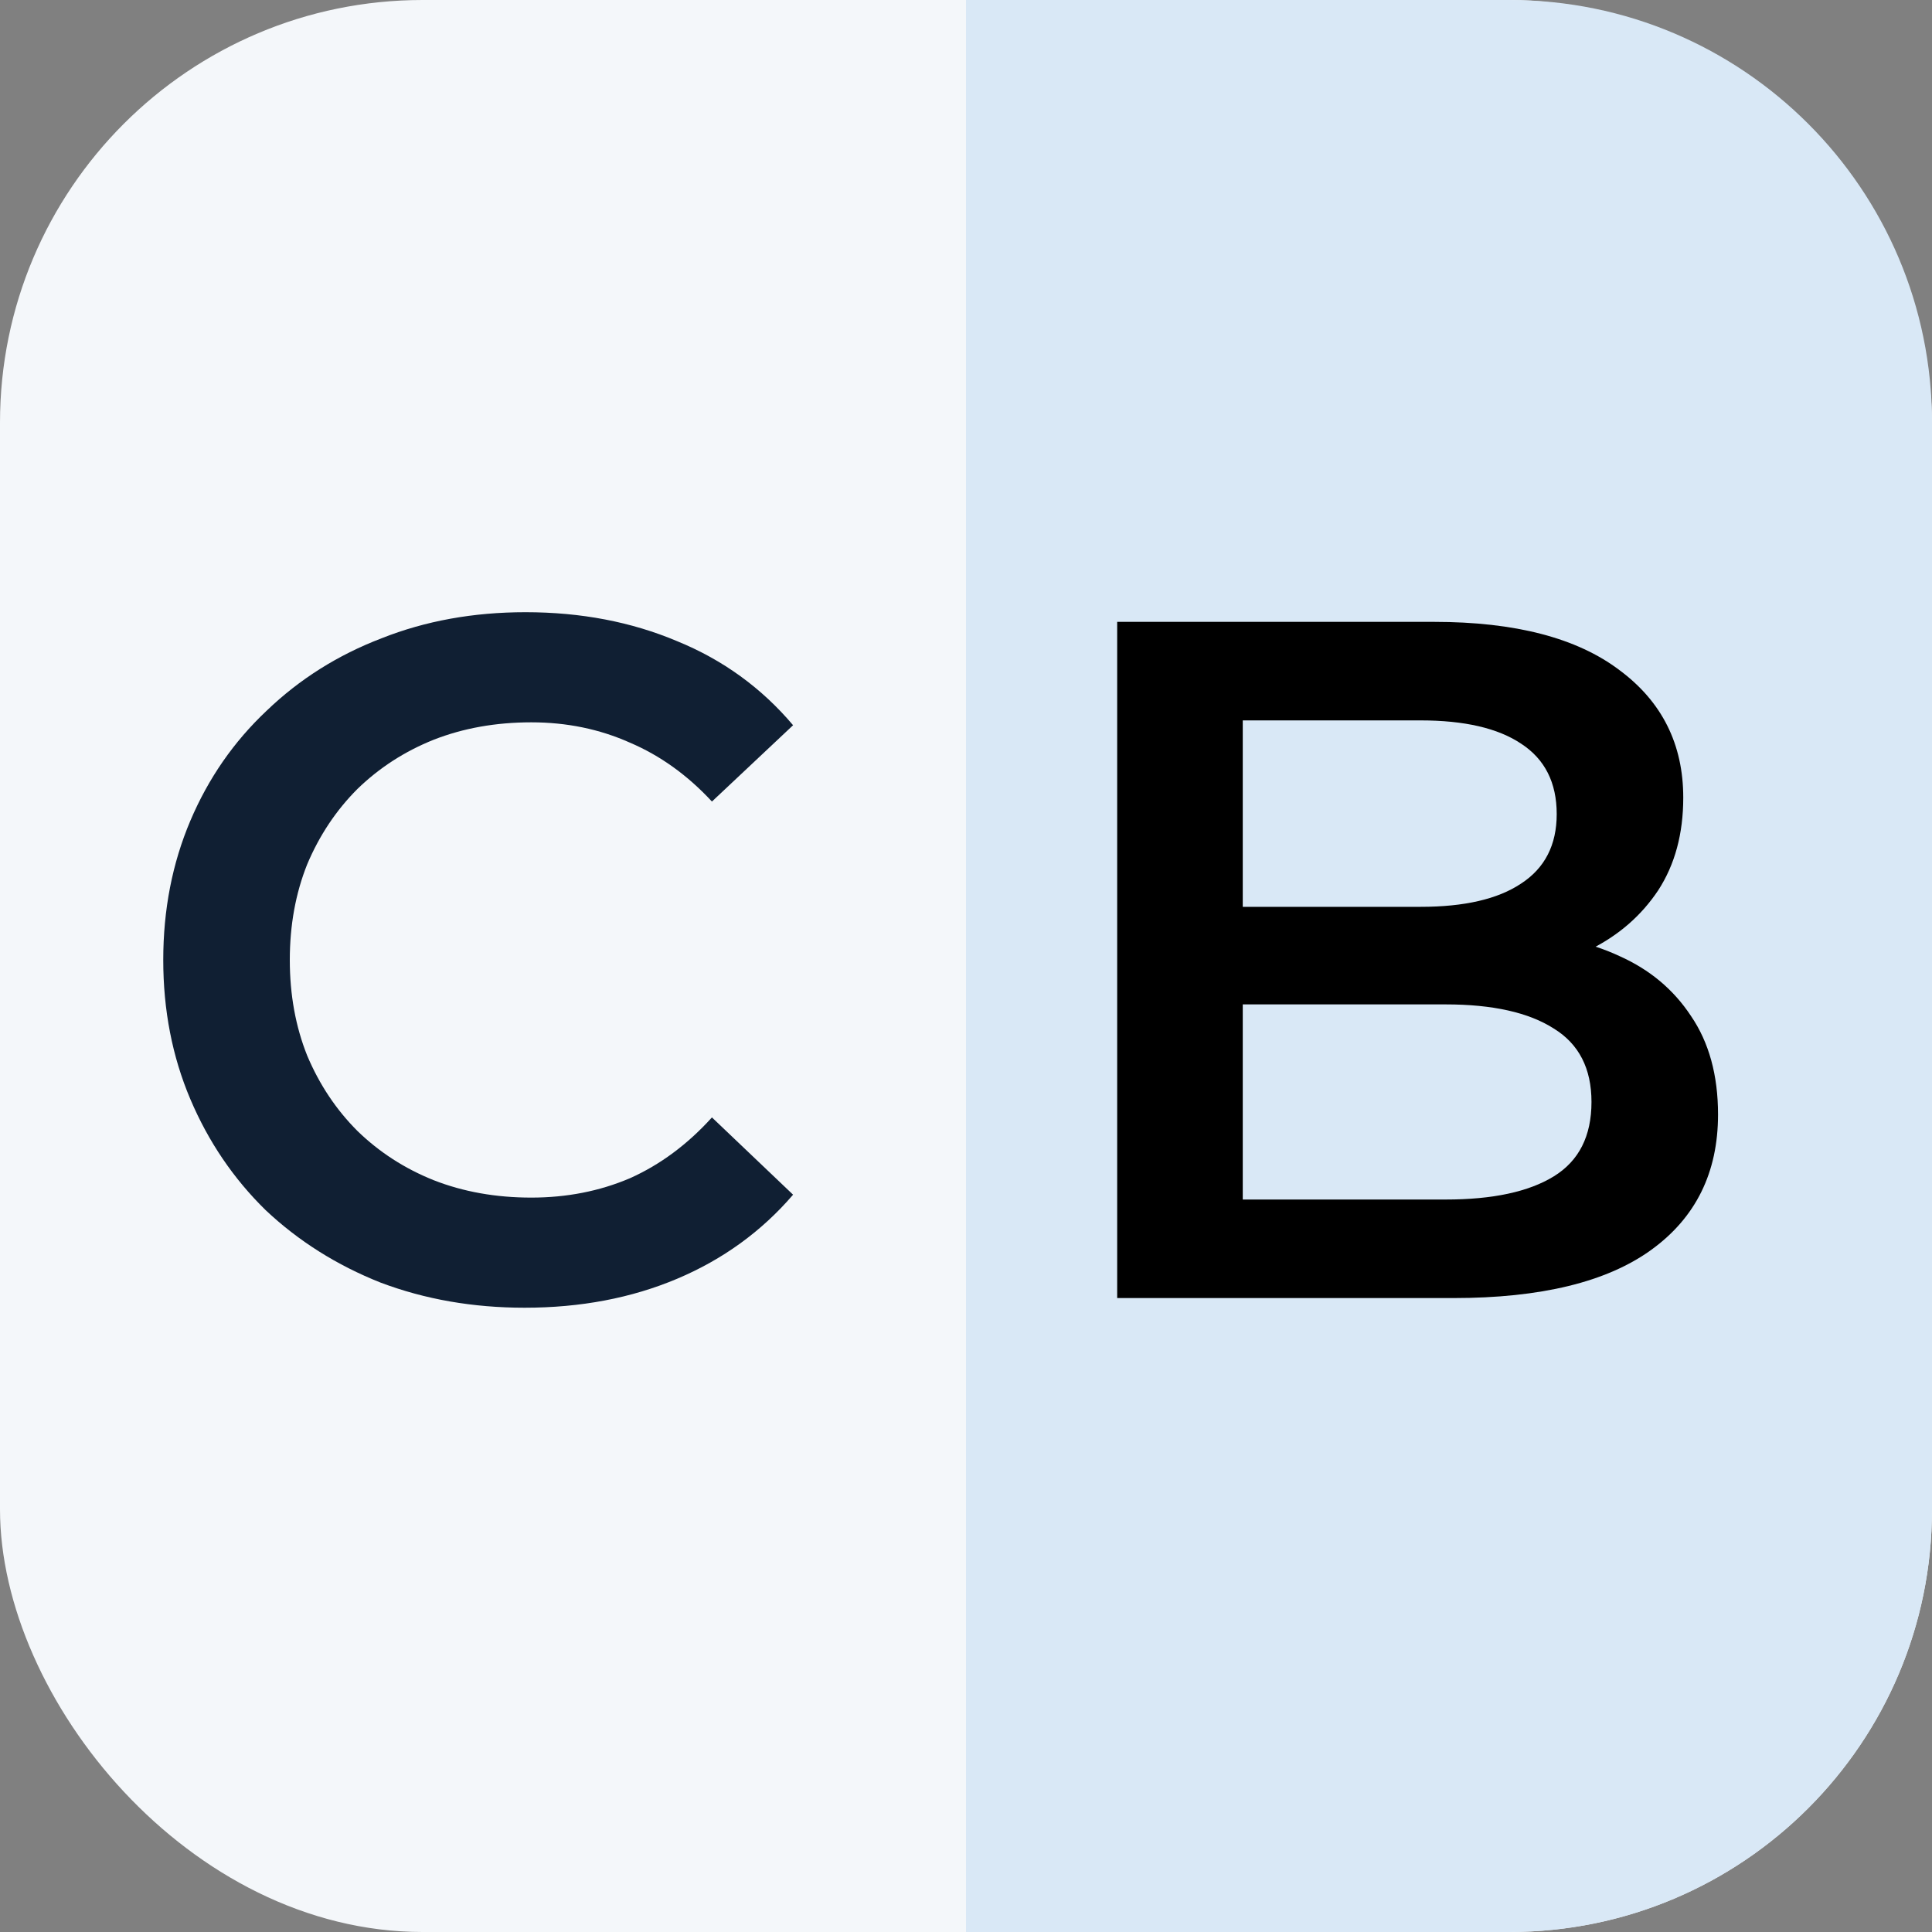
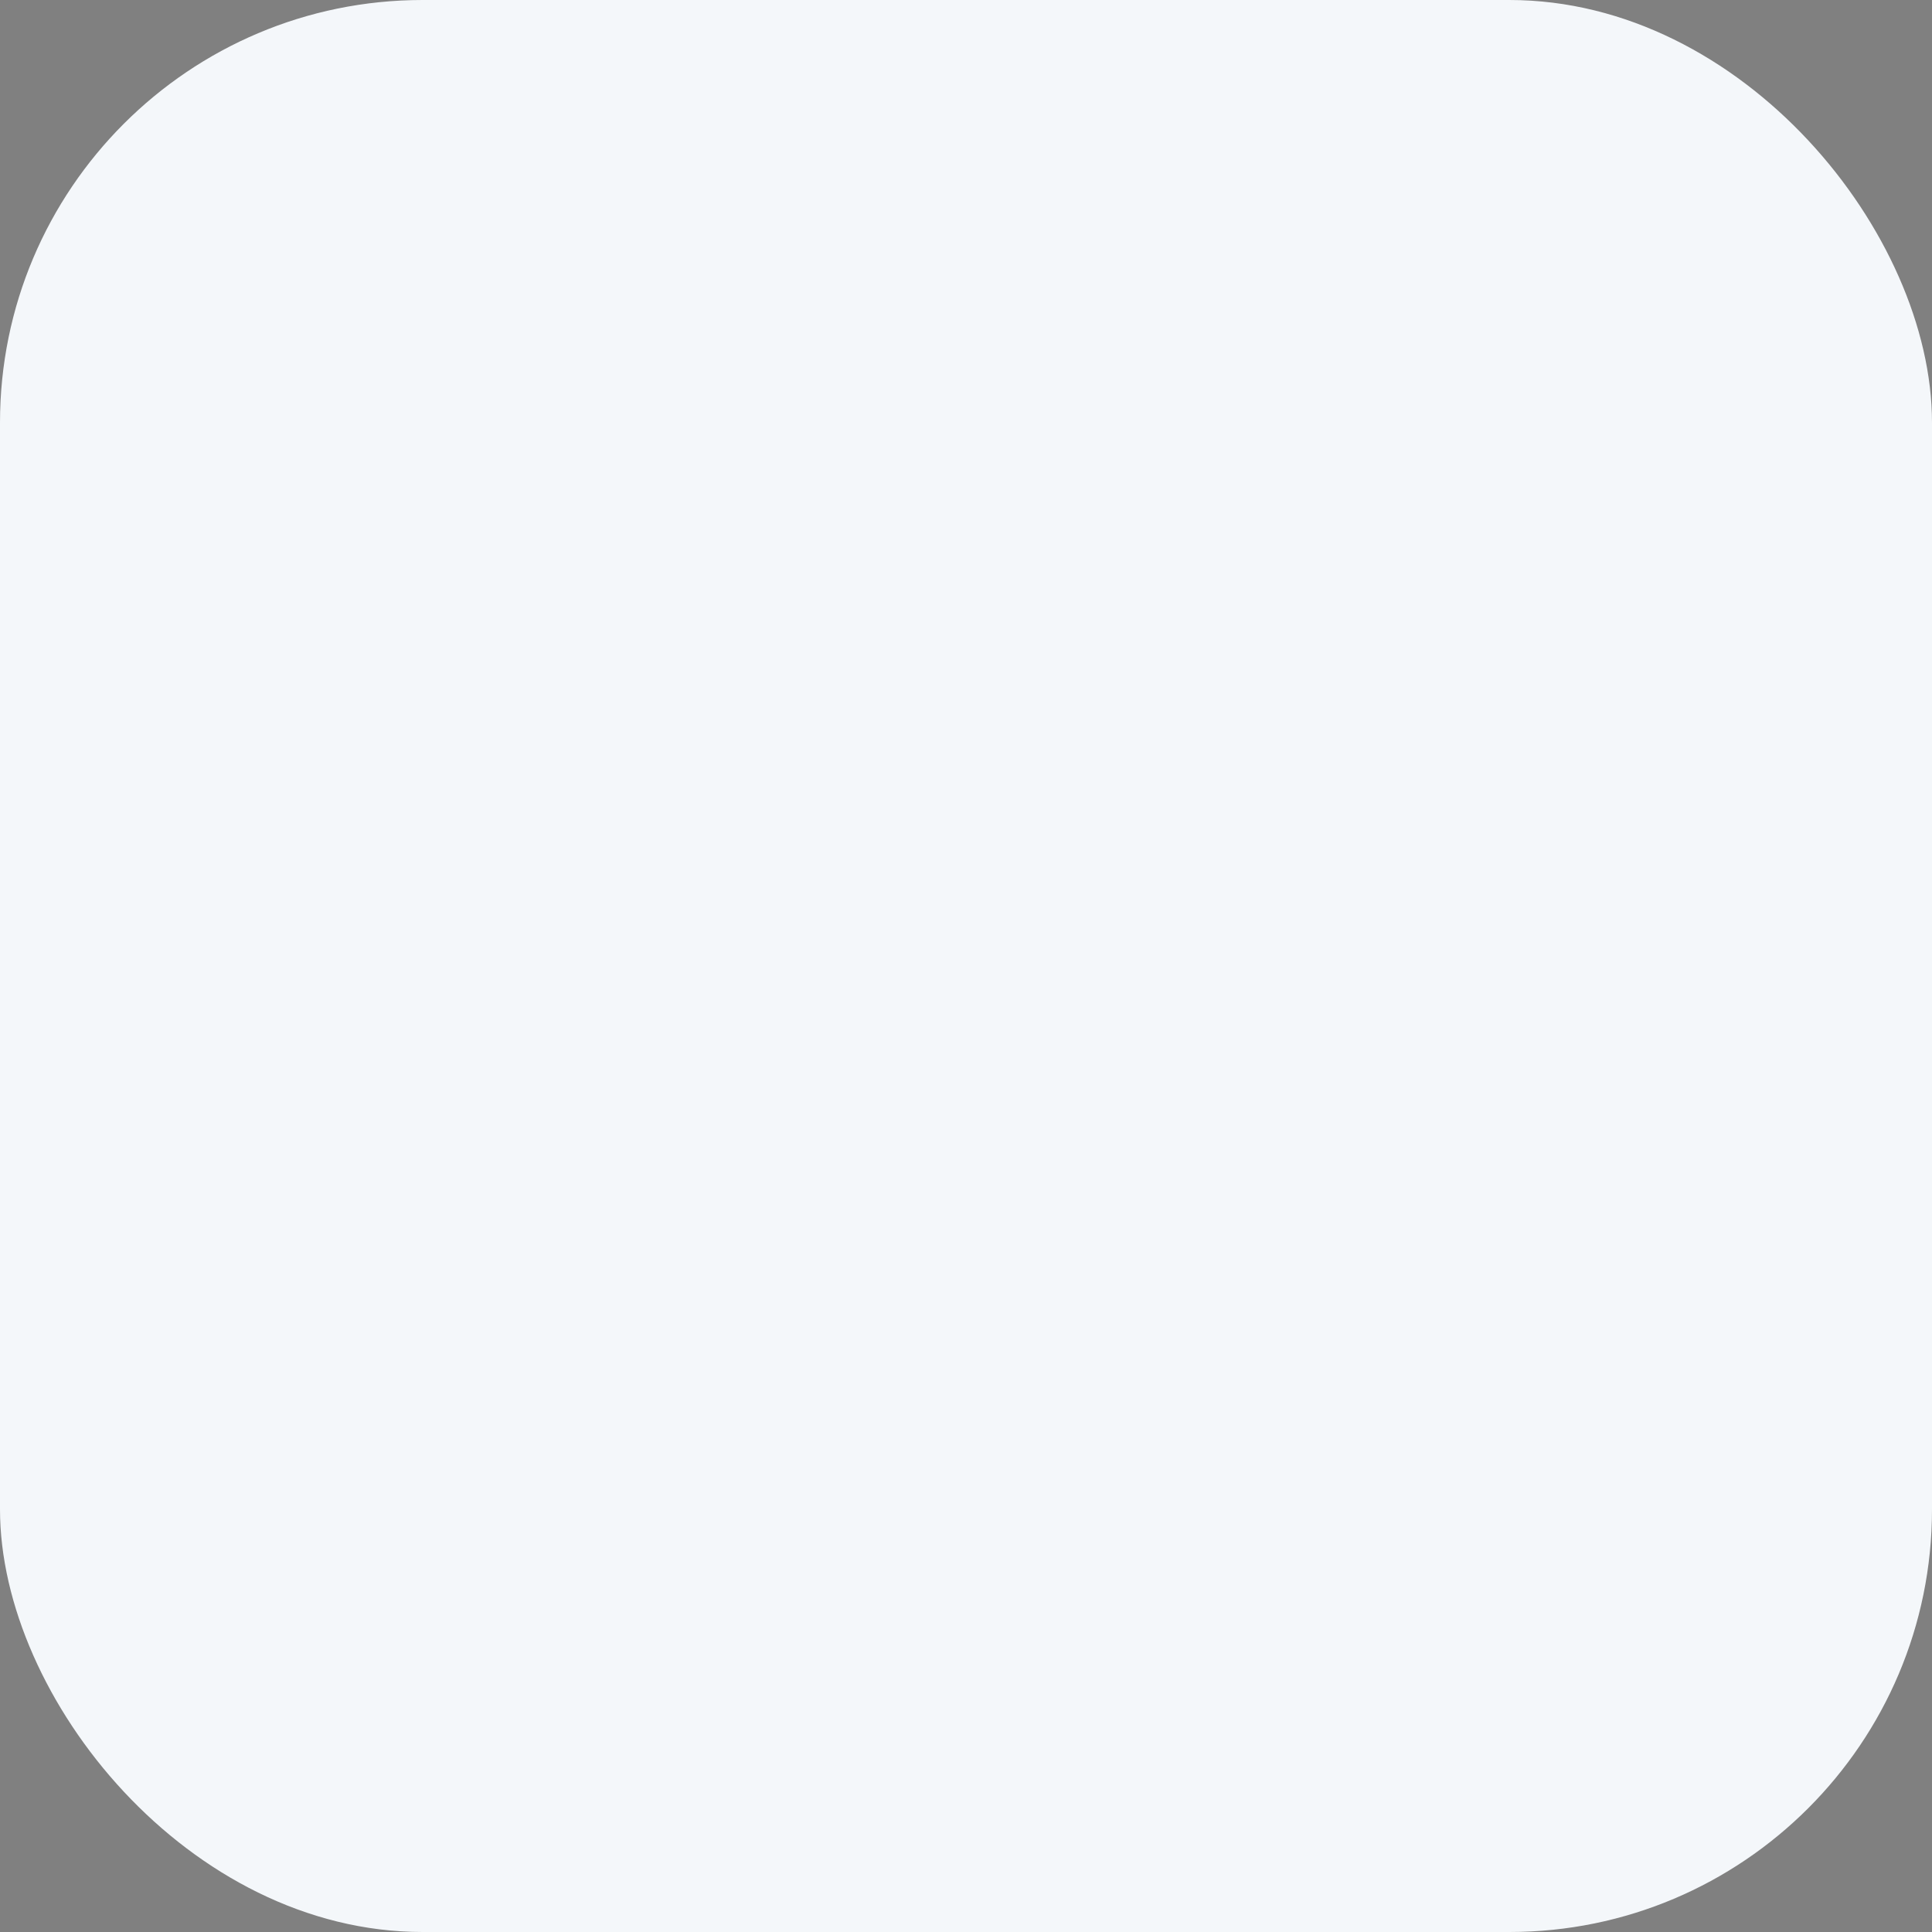
<svg xmlns="http://www.w3.org/2000/svg" width="64" height="64" viewBox="0 0 64 64" fill="none">
  <rect x="0" y="0" width="64" height="64" fill="#808080" stroke="none" />
  <rect width="64" height="64" rx="14" fill="#F4F7FA" />
-   <path d="M17.376 43.32C15.669 43.32 14.08 43.043 12.608 42.488C11.157 41.912 9.888 41.112 8.8 40.088C7.733 39.043 6.901 37.816 6.304 36.408C5.707 35 5.408 33.464 5.408 31.8C5.408 30.136 5.707 28.6 6.304 27.192C6.901 25.784 7.744 24.568 8.832 23.544C9.92 22.499 11.189 21.699 12.64 21.144C14.091 20.568 15.68 20.28 17.408 20.28C19.243 20.28 20.917 20.6 22.432 21.24C23.947 21.859 25.227 22.787 26.272 24.024L23.584 26.552C22.773 25.677 21.867 25.027 20.864 24.6C19.861 24.152 18.773 23.928 17.6 23.928C16.427 23.928 15.349 24.12 14.368 24.504C13.408 24.888 12.565 25.432 11.84 26.136C11.136 26.84 10.581 27.672 10.176 28.632C9.792 29.592 9.6 30.648 9.6 31.8C9.6 32.952 9.792 34.008 10.176 34.968C10.581 35.928 11.136 36.76 11.84 37.464C12.565 38.168 13.408 38.712 14.368 39.096C15.349 39.48 16.427 39.672 17.6 39.672C18.773 39.672 19.861 39.459 20.864 39.032C21.867 38.584 22.773 37.912 23.584 37.016L26.272 39.576C25.227 40.792 23.947 41.72 22.432 42.36C20.917 43 19.232 43.32 17.376 43.32Z" fill="#101F33" />
-   <path d="M32 0H50C57.732 0 64 6.268 64 14V50C64 57.732 57.732 64 50 64H32V0Z" fill="#D9E8F6" />
-   <path d="M37.008 43V20.6H47.504C50.192 20.6 52.24 21.133 53.648 22.2C55.056 23.245 55.76 24.653 55.76 26.424C55.76 27.619 55.483 28.643 54.928 29.496C54.373 30.328 53.627 30.979 52.688 31.448C51.771 31.896 50.768 32.12 49.68 32.12L50.256 30.968C51.515 30.968 52.645 31.203 53.648 31.672C54.651 32.12 55.44 32.781 56.016 33.656C56.613 34.531 56.912 35.619 56.912 36.92C56.912 38.84 56.176 40.333 54.704 41.4C53.232 42.467 51.045 43 48.144 43H37.008ZM41.168 39.736H47.888C49.445 39.736 50.64 39.48 51.472 38.968C52.304 38.456 52.72 37.635 52.72 36.504C52.72 35.395 52.304 34.584 51.472 34.072C50.64 33.539 49.445 33.272 47.888 33.272H40.848V30.04H47.056C48.507 30.04 49.616 29.784 50.384 29.272C51.173 28.76 51.568 27.992 51.568 26.968C51.568 25.923 51.173 25.144 50.384 24.632C49.616 24.12 48.507 23.864 47.056 23.864H41.168V39.736Z" fill="black" />
</svg>